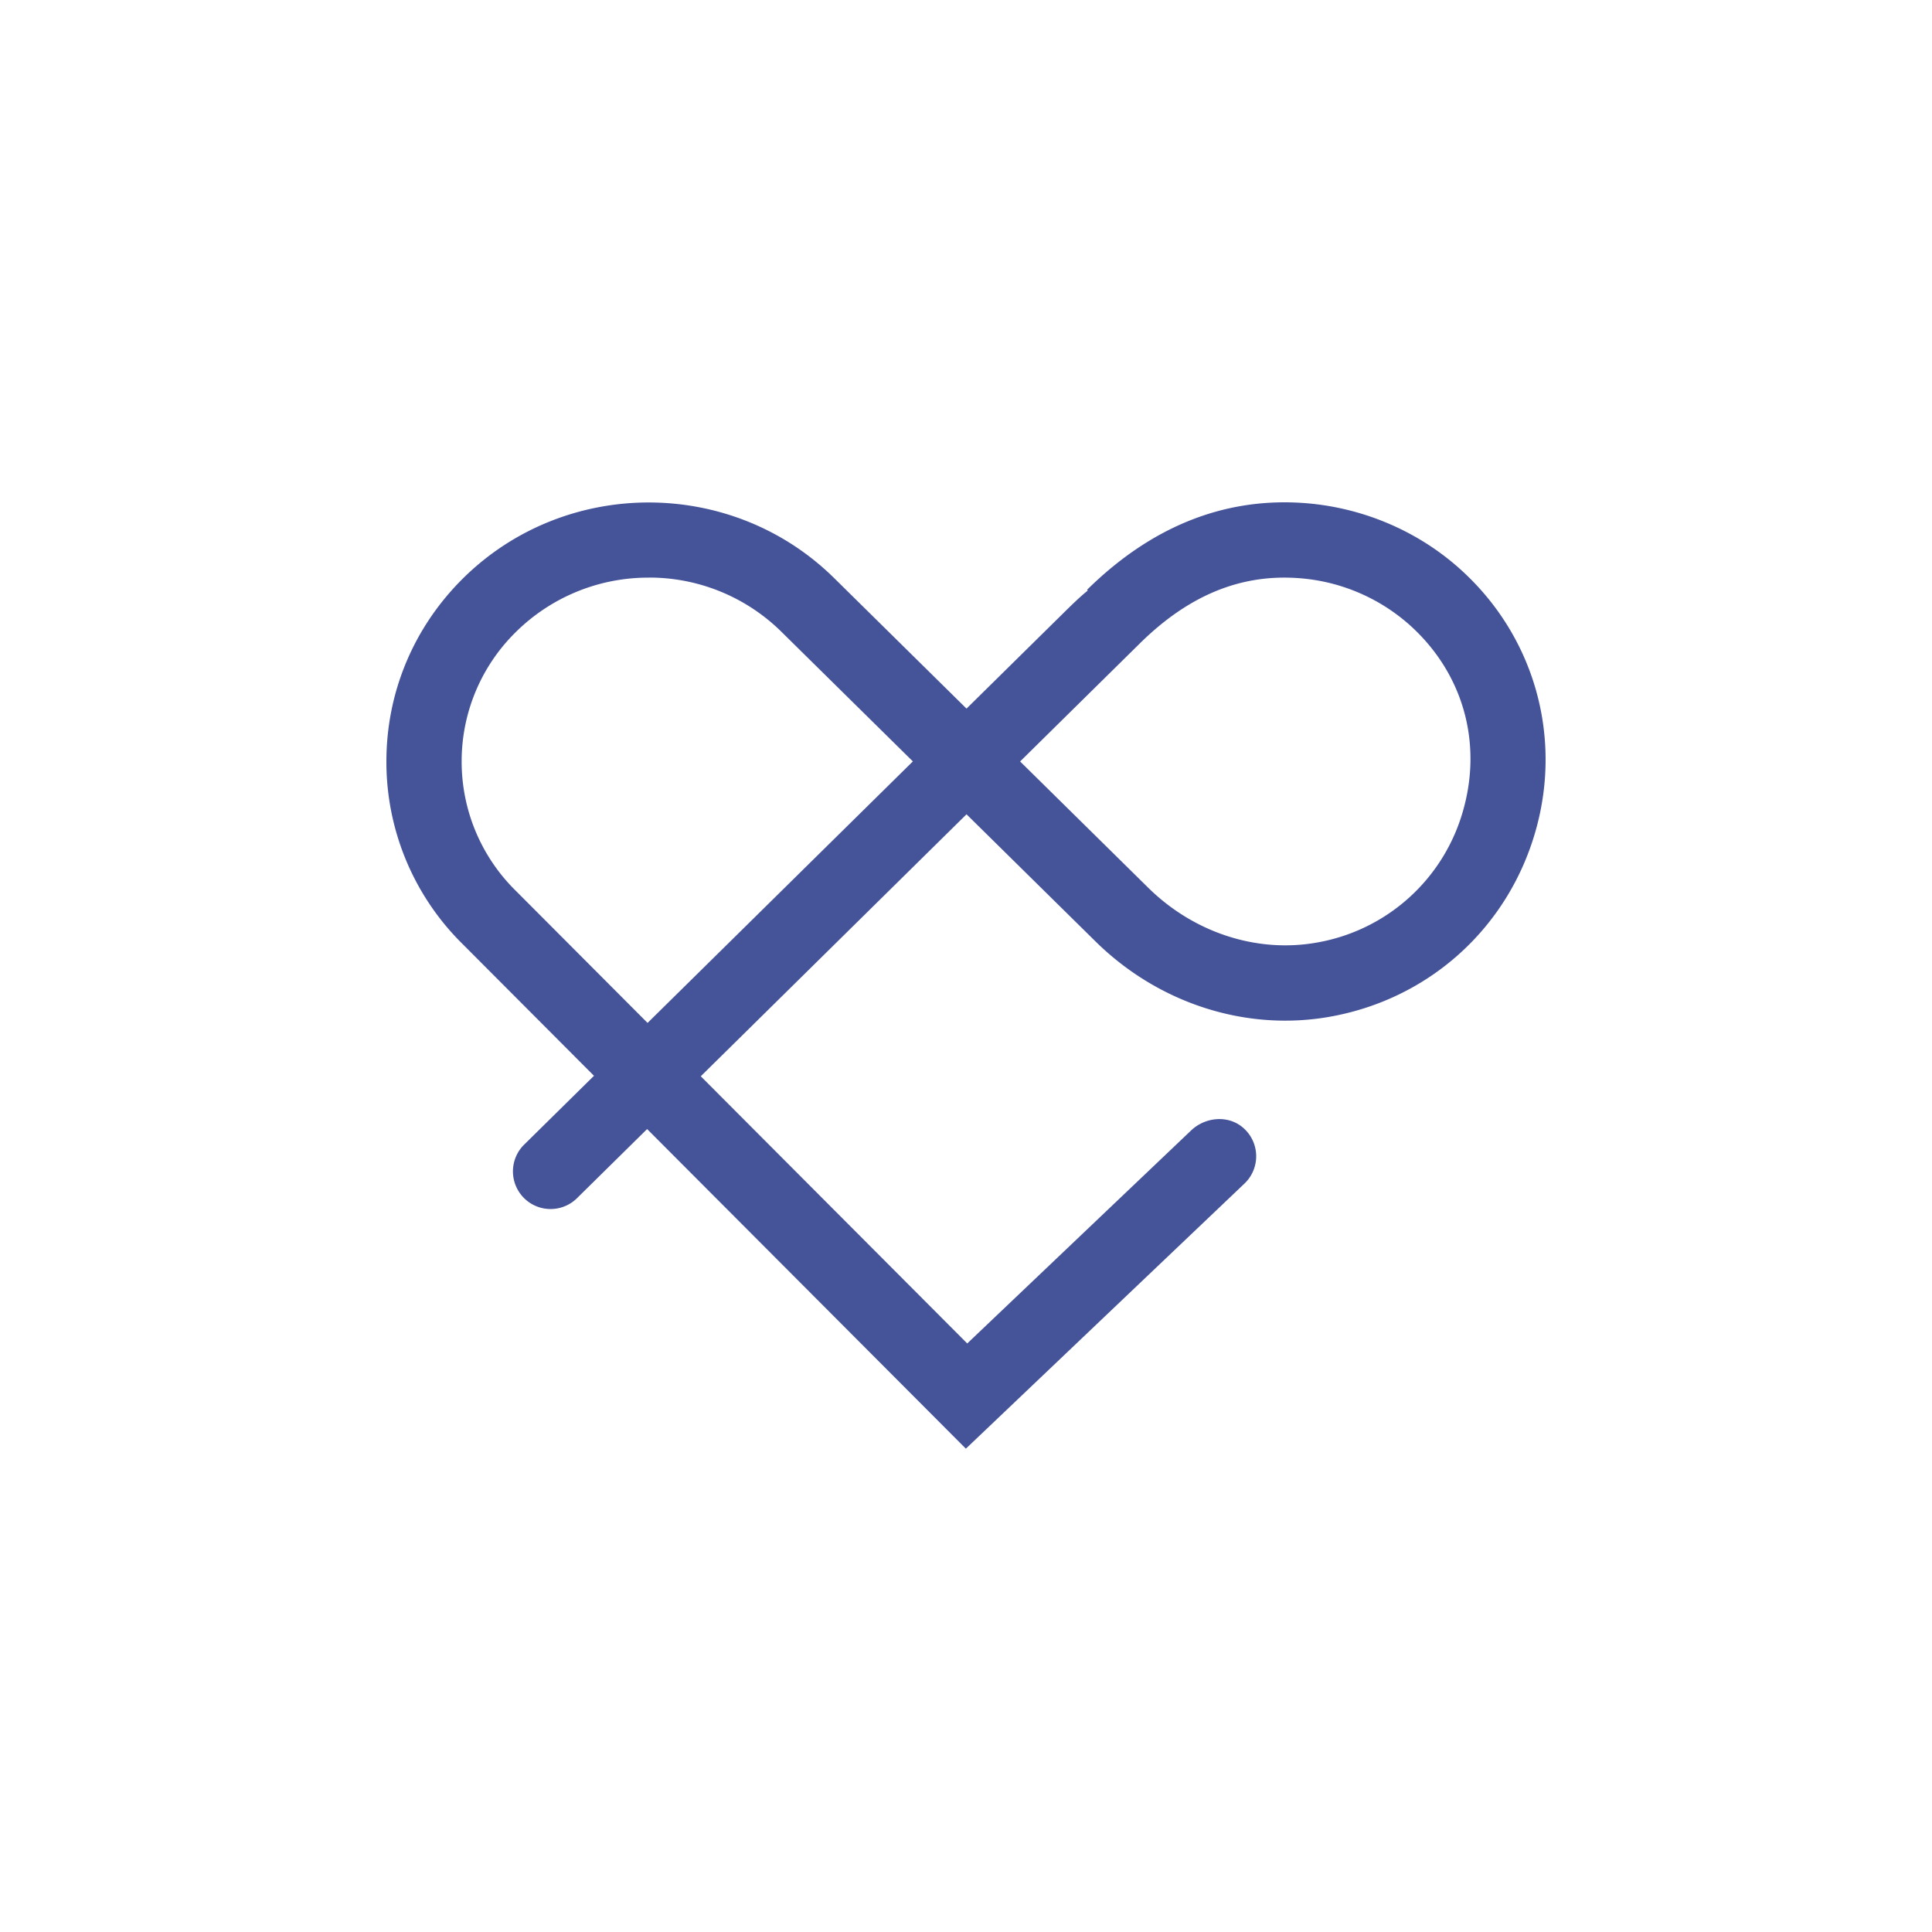
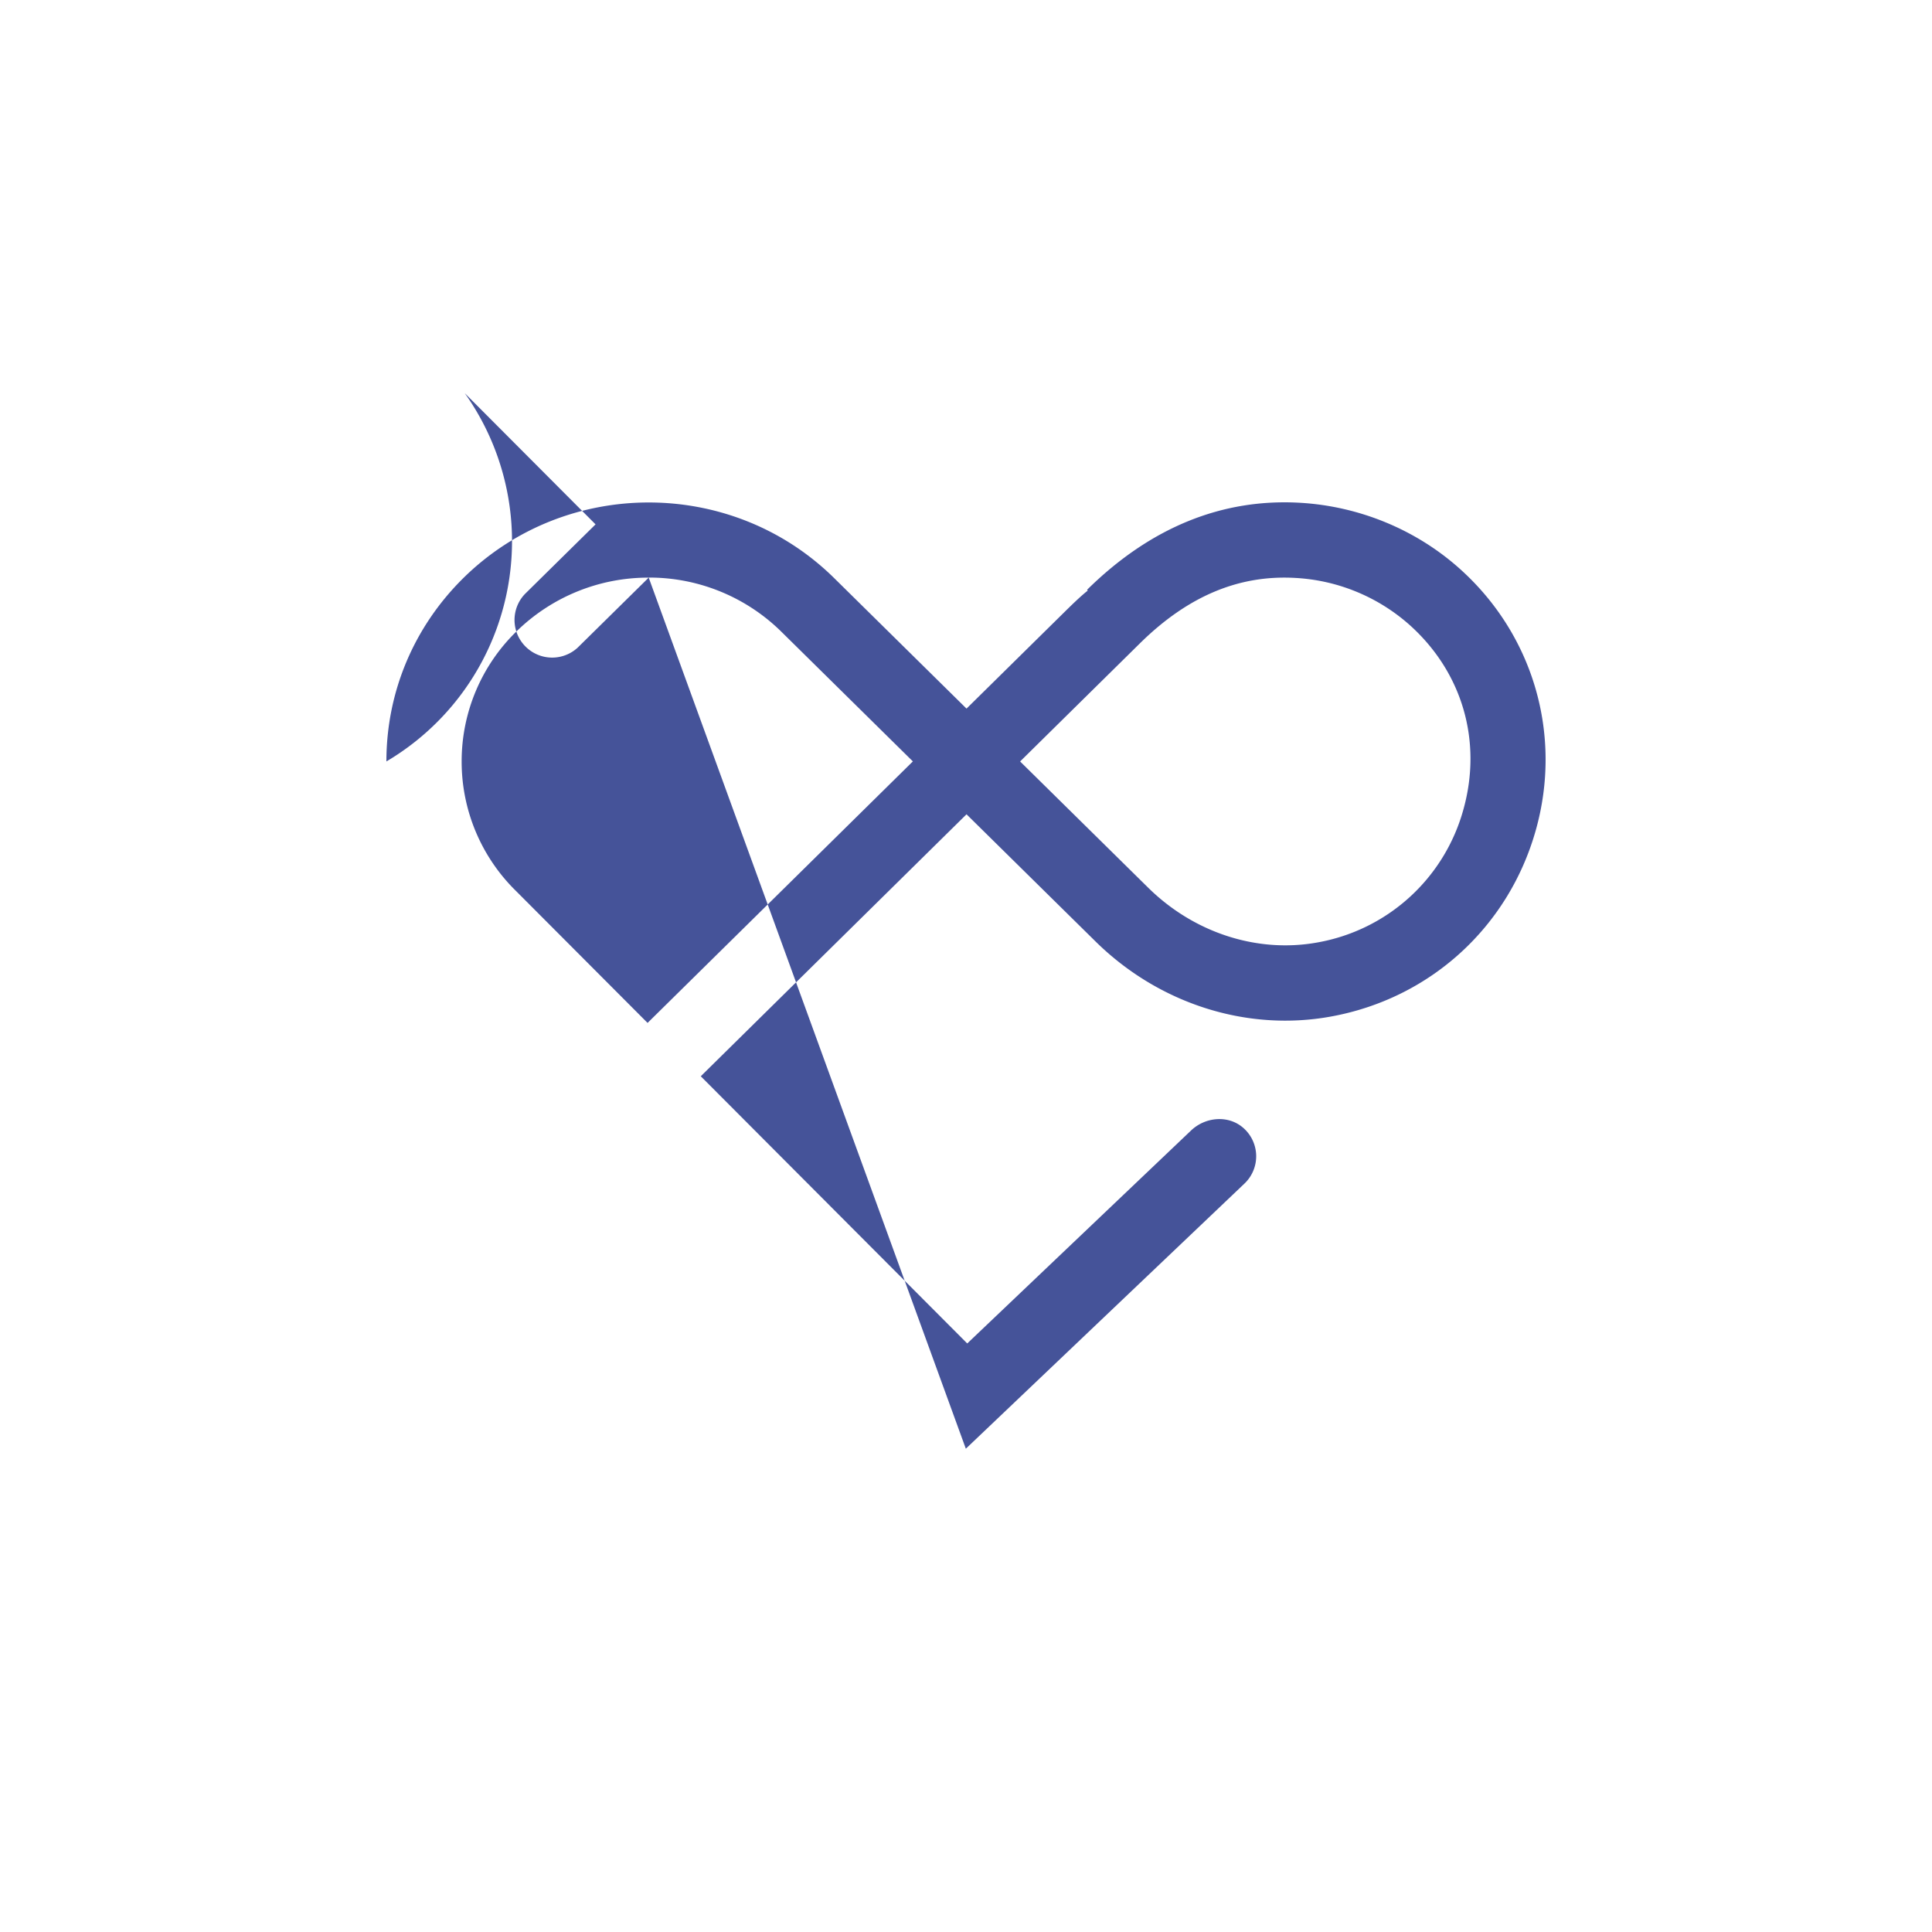
<svg xmlns="http://www.w3.org/2000/svg" width="100" height="100" fill="none">
-   <path fill="#455399" d="m52.8 39.412 6.631 6.536c2.373 2.338 5.645 3.396 8.752 2.835a9.562 9.562 0 0 0 7.557-6.865c1-3.553-.048-7.139-2.803-9.592a9.693 9.693 0 0 0-5.849-2.41c-2.94-.18-5.594.926-8.091 3.388l-6.197 6.11v-.002Zm-19.223-9.514a9.74 9.74 0 0 0-6.856 2.795 9.375 9.375 0 0 0-2.826 6.72 9.37 9.37 0 0 0 2.826 6.717l6.797 6.816L47.25 39.41l-6.815-6.72a9.738 9.738 0 0 0-6.856-2.795l-.002.002ZM49.99 74.98 33.495 58.44l-3.673 3.62a1.948 1.948 0 0 1-2.734-2.773l3.656-3.604-6.769-6.789A13.236 13.236 0 0 1 20 39.412c0-3.587 1.417-6.96 3.986-9.495 5.291-5.213 13.897-5.211 19.185 0l6.856 6.76 4.925-4.855c.493-.486.935-.922 1.351-1.255l-.038-.038c3.283-3.237 7.009-4.748 11.064-4.503 3.045.186 5.958 1.39 8.202 3.389 3.835 3.416 5.353 8.61 3.961 13.557-1.413 5.02-5.478 8.716-10.611 9.645-4.355.791-8.909-.665-12.183-3.894l-6.671-6.575-13.755 13.559 13.792 13.83 11.585-11.023c.738-.703 1.916-.811 2.688-.148a1.95 1.95 0 0 1 .078 2.894L49.992 74.984l-.002-.003Z" />
+   <path fill="#455399" d="m52.8 39.412 6.631 6.536c2.373 2.338 5.645 3.396 8.752 2.835a9.562 9.562 0 0 0 7.557-6.865c1-3.553-.048-7.139-2.803-9.592a9.693 9.693 0 0 0-5.849-2.41c-2.94-.18-5.594.926-8.091 3.388l-6.197 6.11v-.002Zm-19.223-9.514a9.74 9.74 0 0 0-6.856 2.795 9.375 9.375 0 0 0-2.826 6.72 9.37 9.37 0 0 0 2.826 6.717l6.797 6.816L47.25 39.41l-6.815-6.72a9.738 9.738 0 0 0-6.856-2.795l-.002.002Zl-3.673 3.62a1.948 1.948 0 0 1-2.734-2.773l3.656-3.604-6.769-6.789A13.236 13.236 0 0 1 20 39.412c0-3.587 1.417-6.96 3.986-9.495 5.291-5.213 13.897-5.211 19.185 0l6.856 6.76 4.925-4.855c.493-.486.935-.922 1.351-1.255l-.038-.038c3.283-3.237 7.009-4.748 11.064-4.503 3.045.186 5.958 1.39 8.202 3.389 3.835 3.416 5.353 8.61 3.961 13.557-1.413 5.02-5.478 8.716-10.611 9.645-4.355.791-8.909-.665-12.183-3.894l-6.671-6.575-13.755 13.559 13.792 13.83 11.585-11.023c.738-.703 1.916-.811 2.688-.148a1.95 1.95 0 0 1 .078 2.894L49.992 74.984l-.002-.003Z" />
</svg>